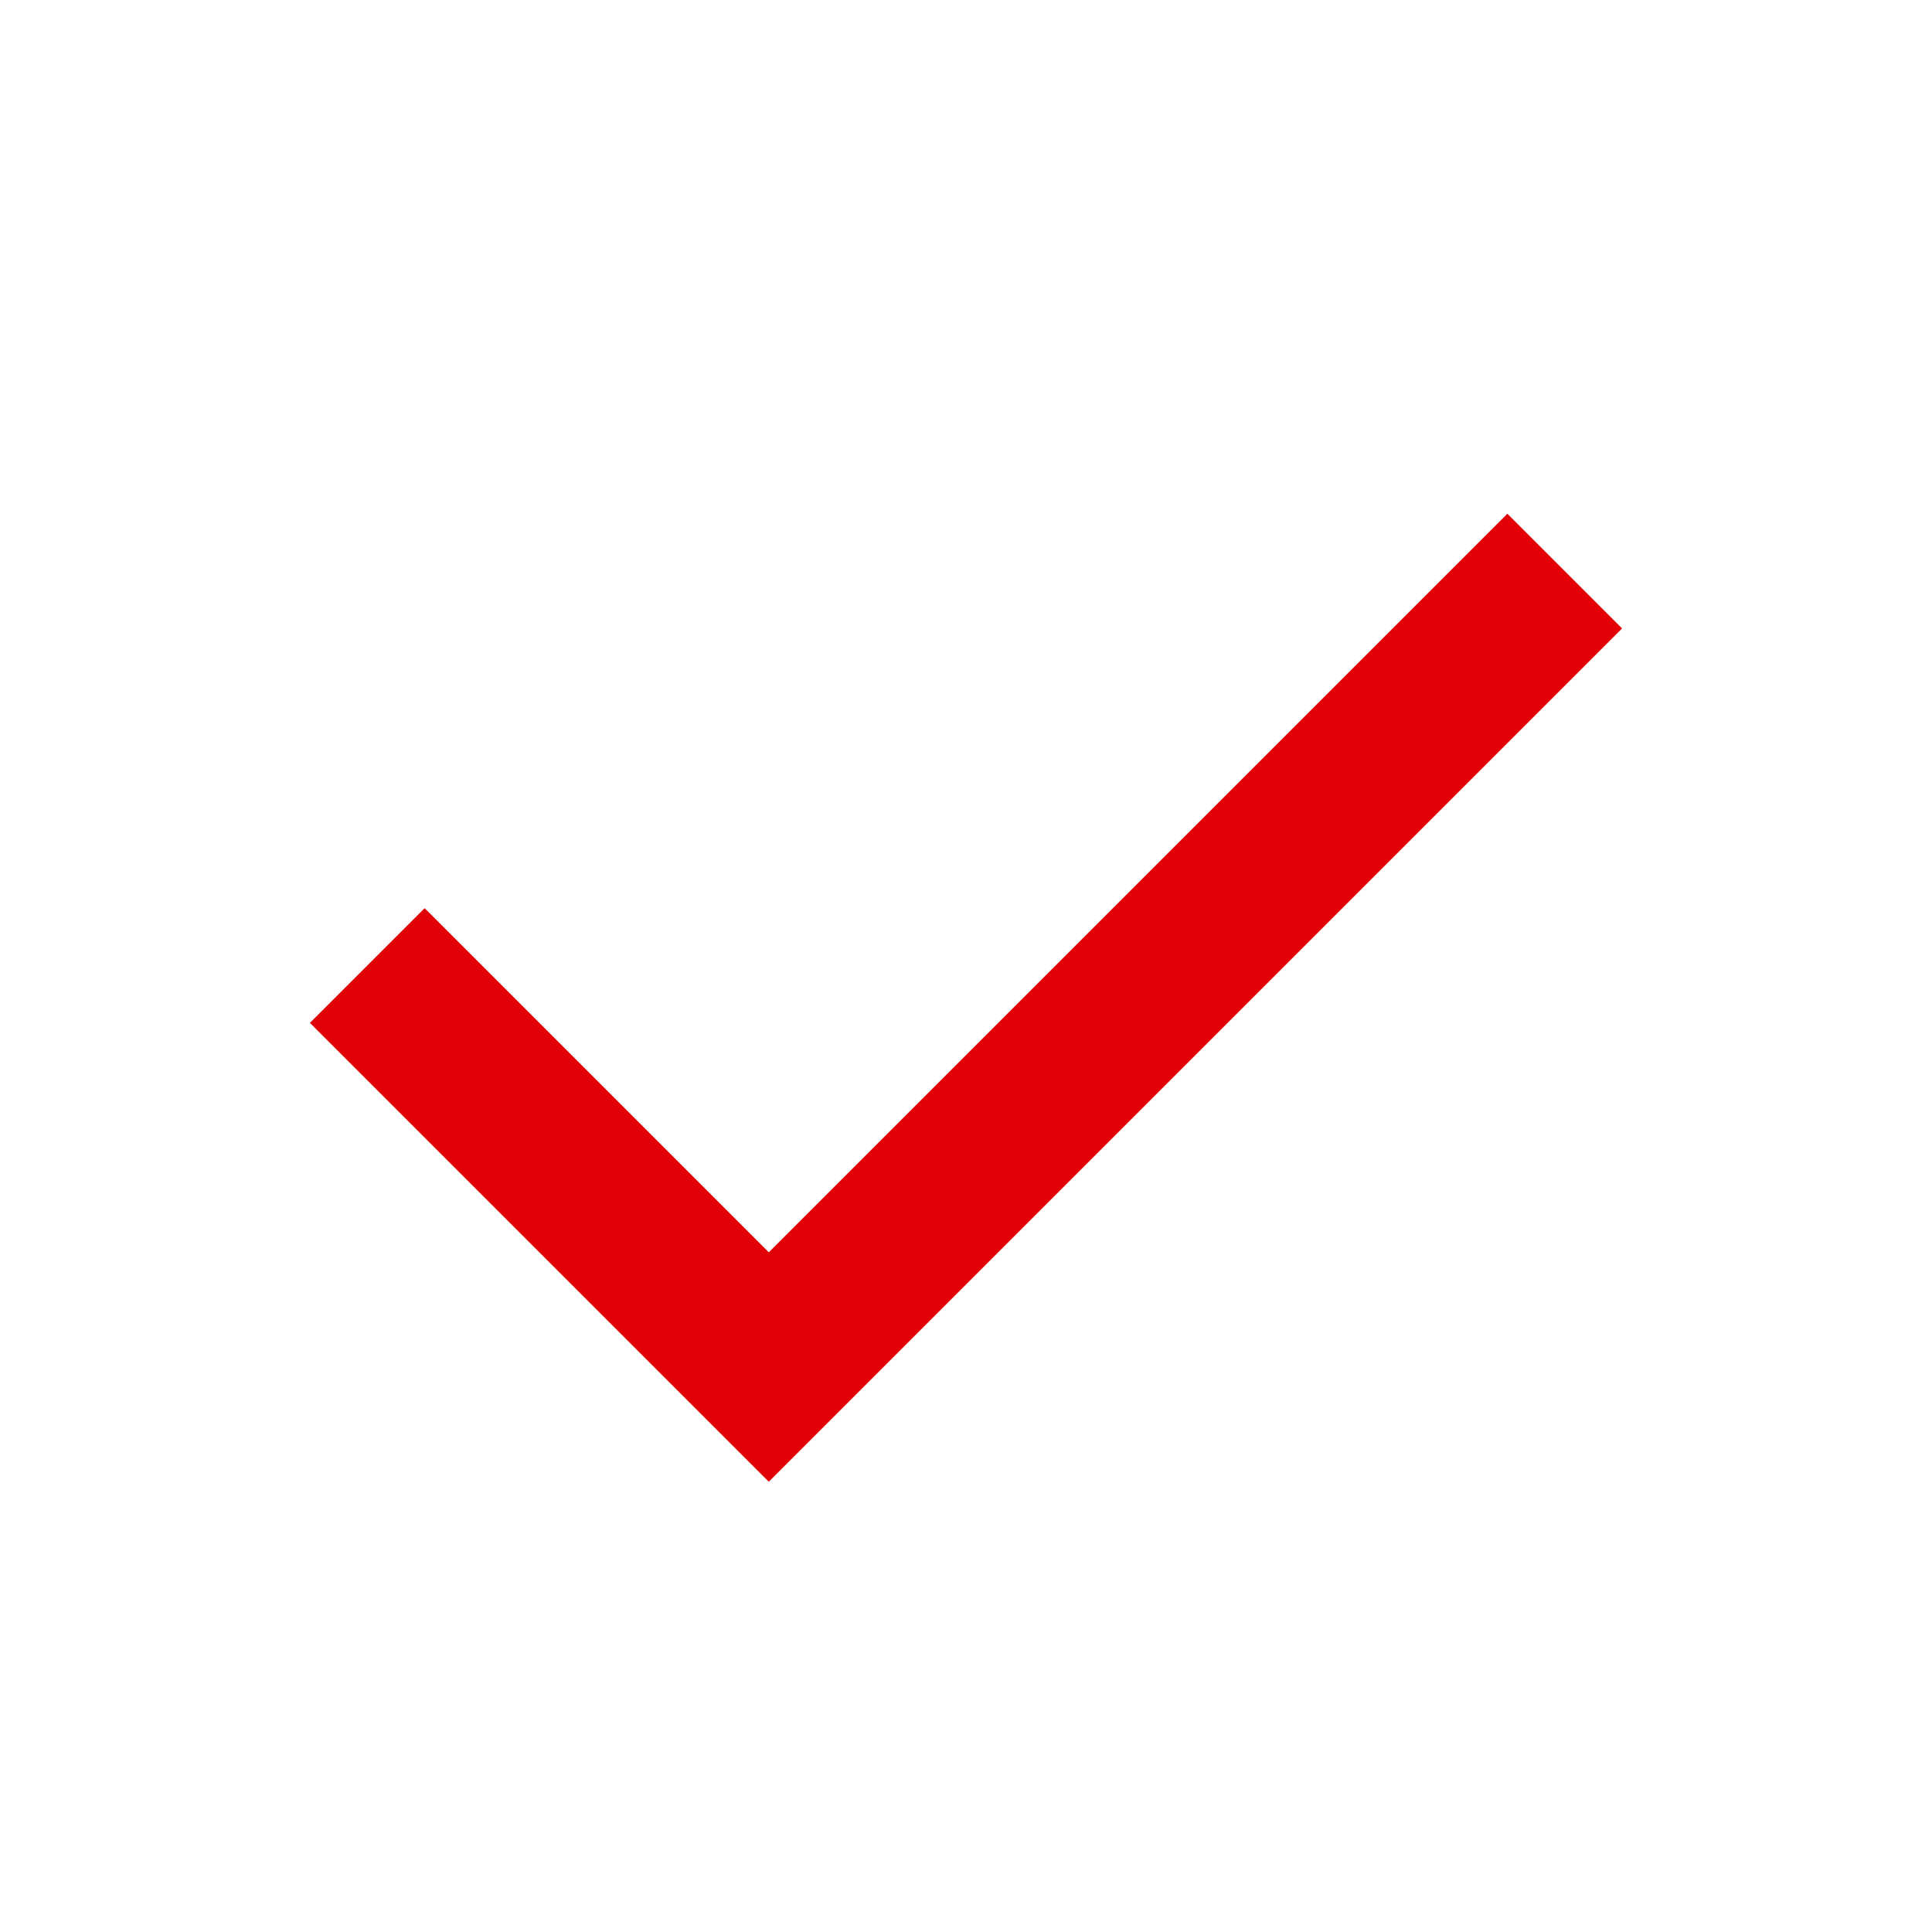
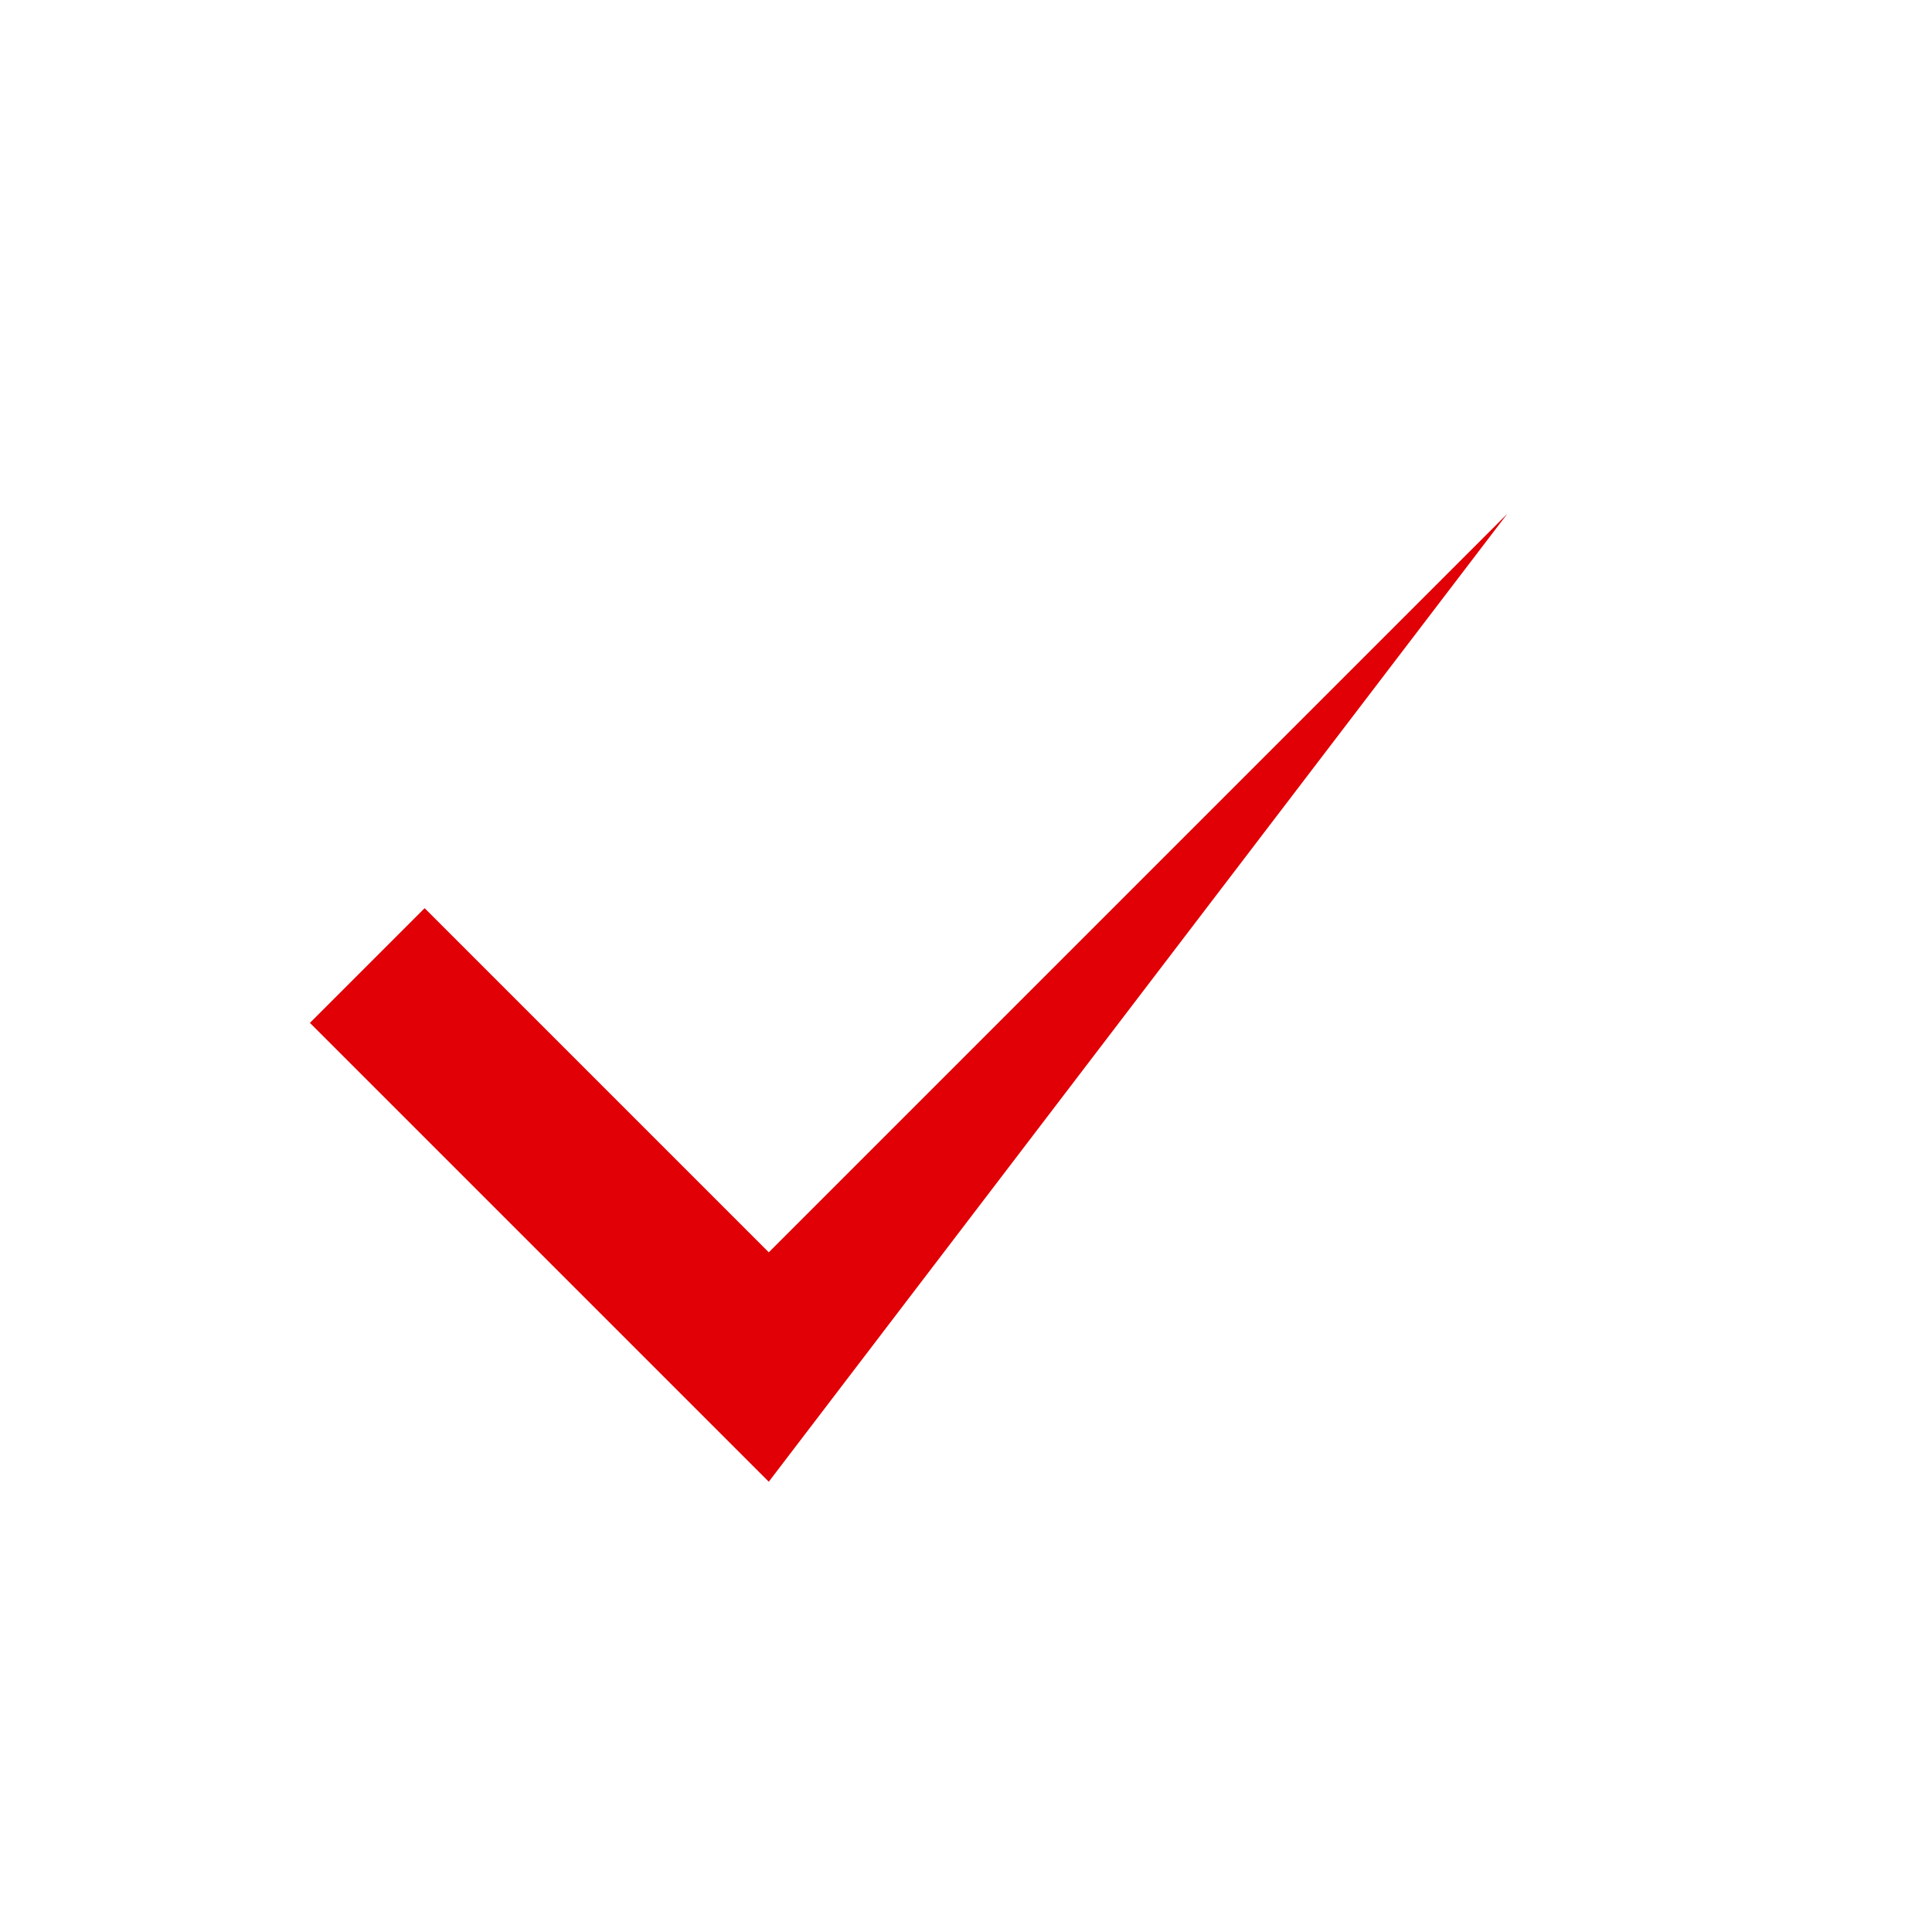
<svg xmlns="http://www.w3.org/2000/svg" version="1.1" id="SvgjsSvg1001" x="0px" y="0px" width="288px" height="288px" viewBox="0 0 288 288" enable-background="new 0 0 288 288" xml:space="preserve">
  <g id="SvgjsG1008">
-     <path fill="#E00006" d="M114.6,220.88L46.2,152.48l17.1-17.1l51.3,51.3L224.7,76.58l17.1,17.1L114.6,220.88z" />
+     <path fill="#E00006" d="M114.6,220.88L46.2,152.48l17.1-17.1l51.3,51.3L224.7,76.58L114.6,220.88z" />
  </g>
</svg>